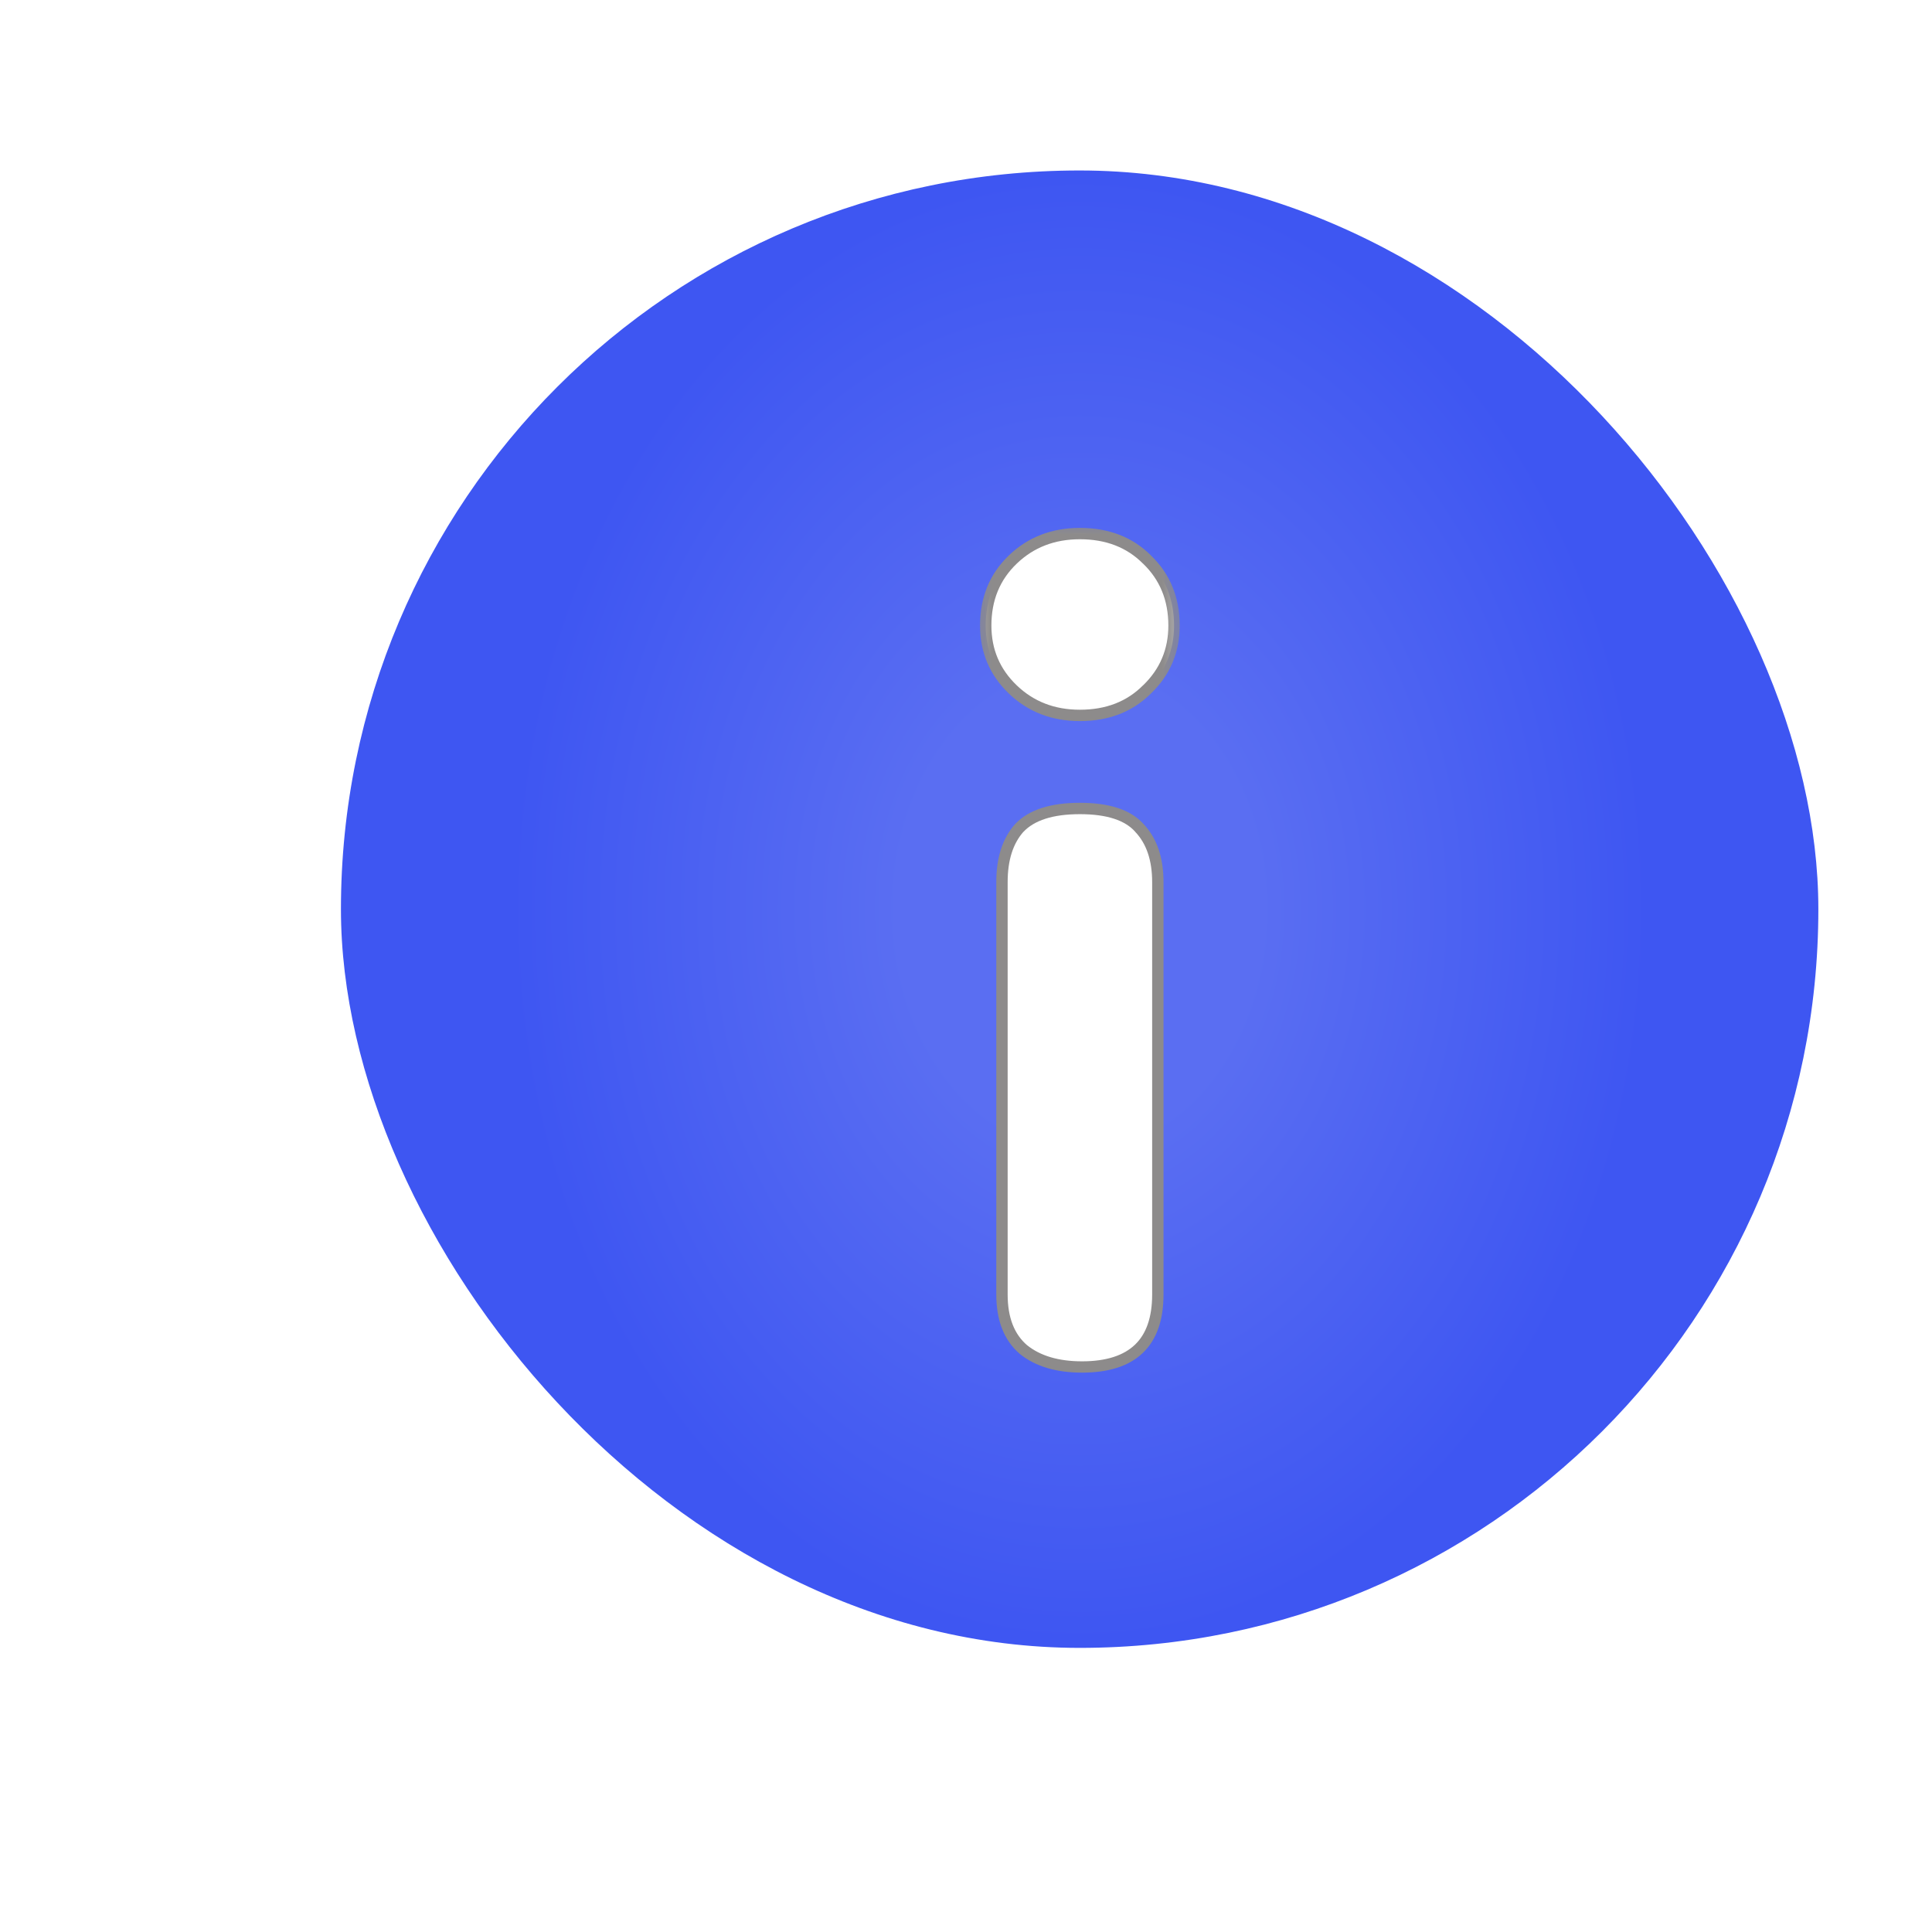
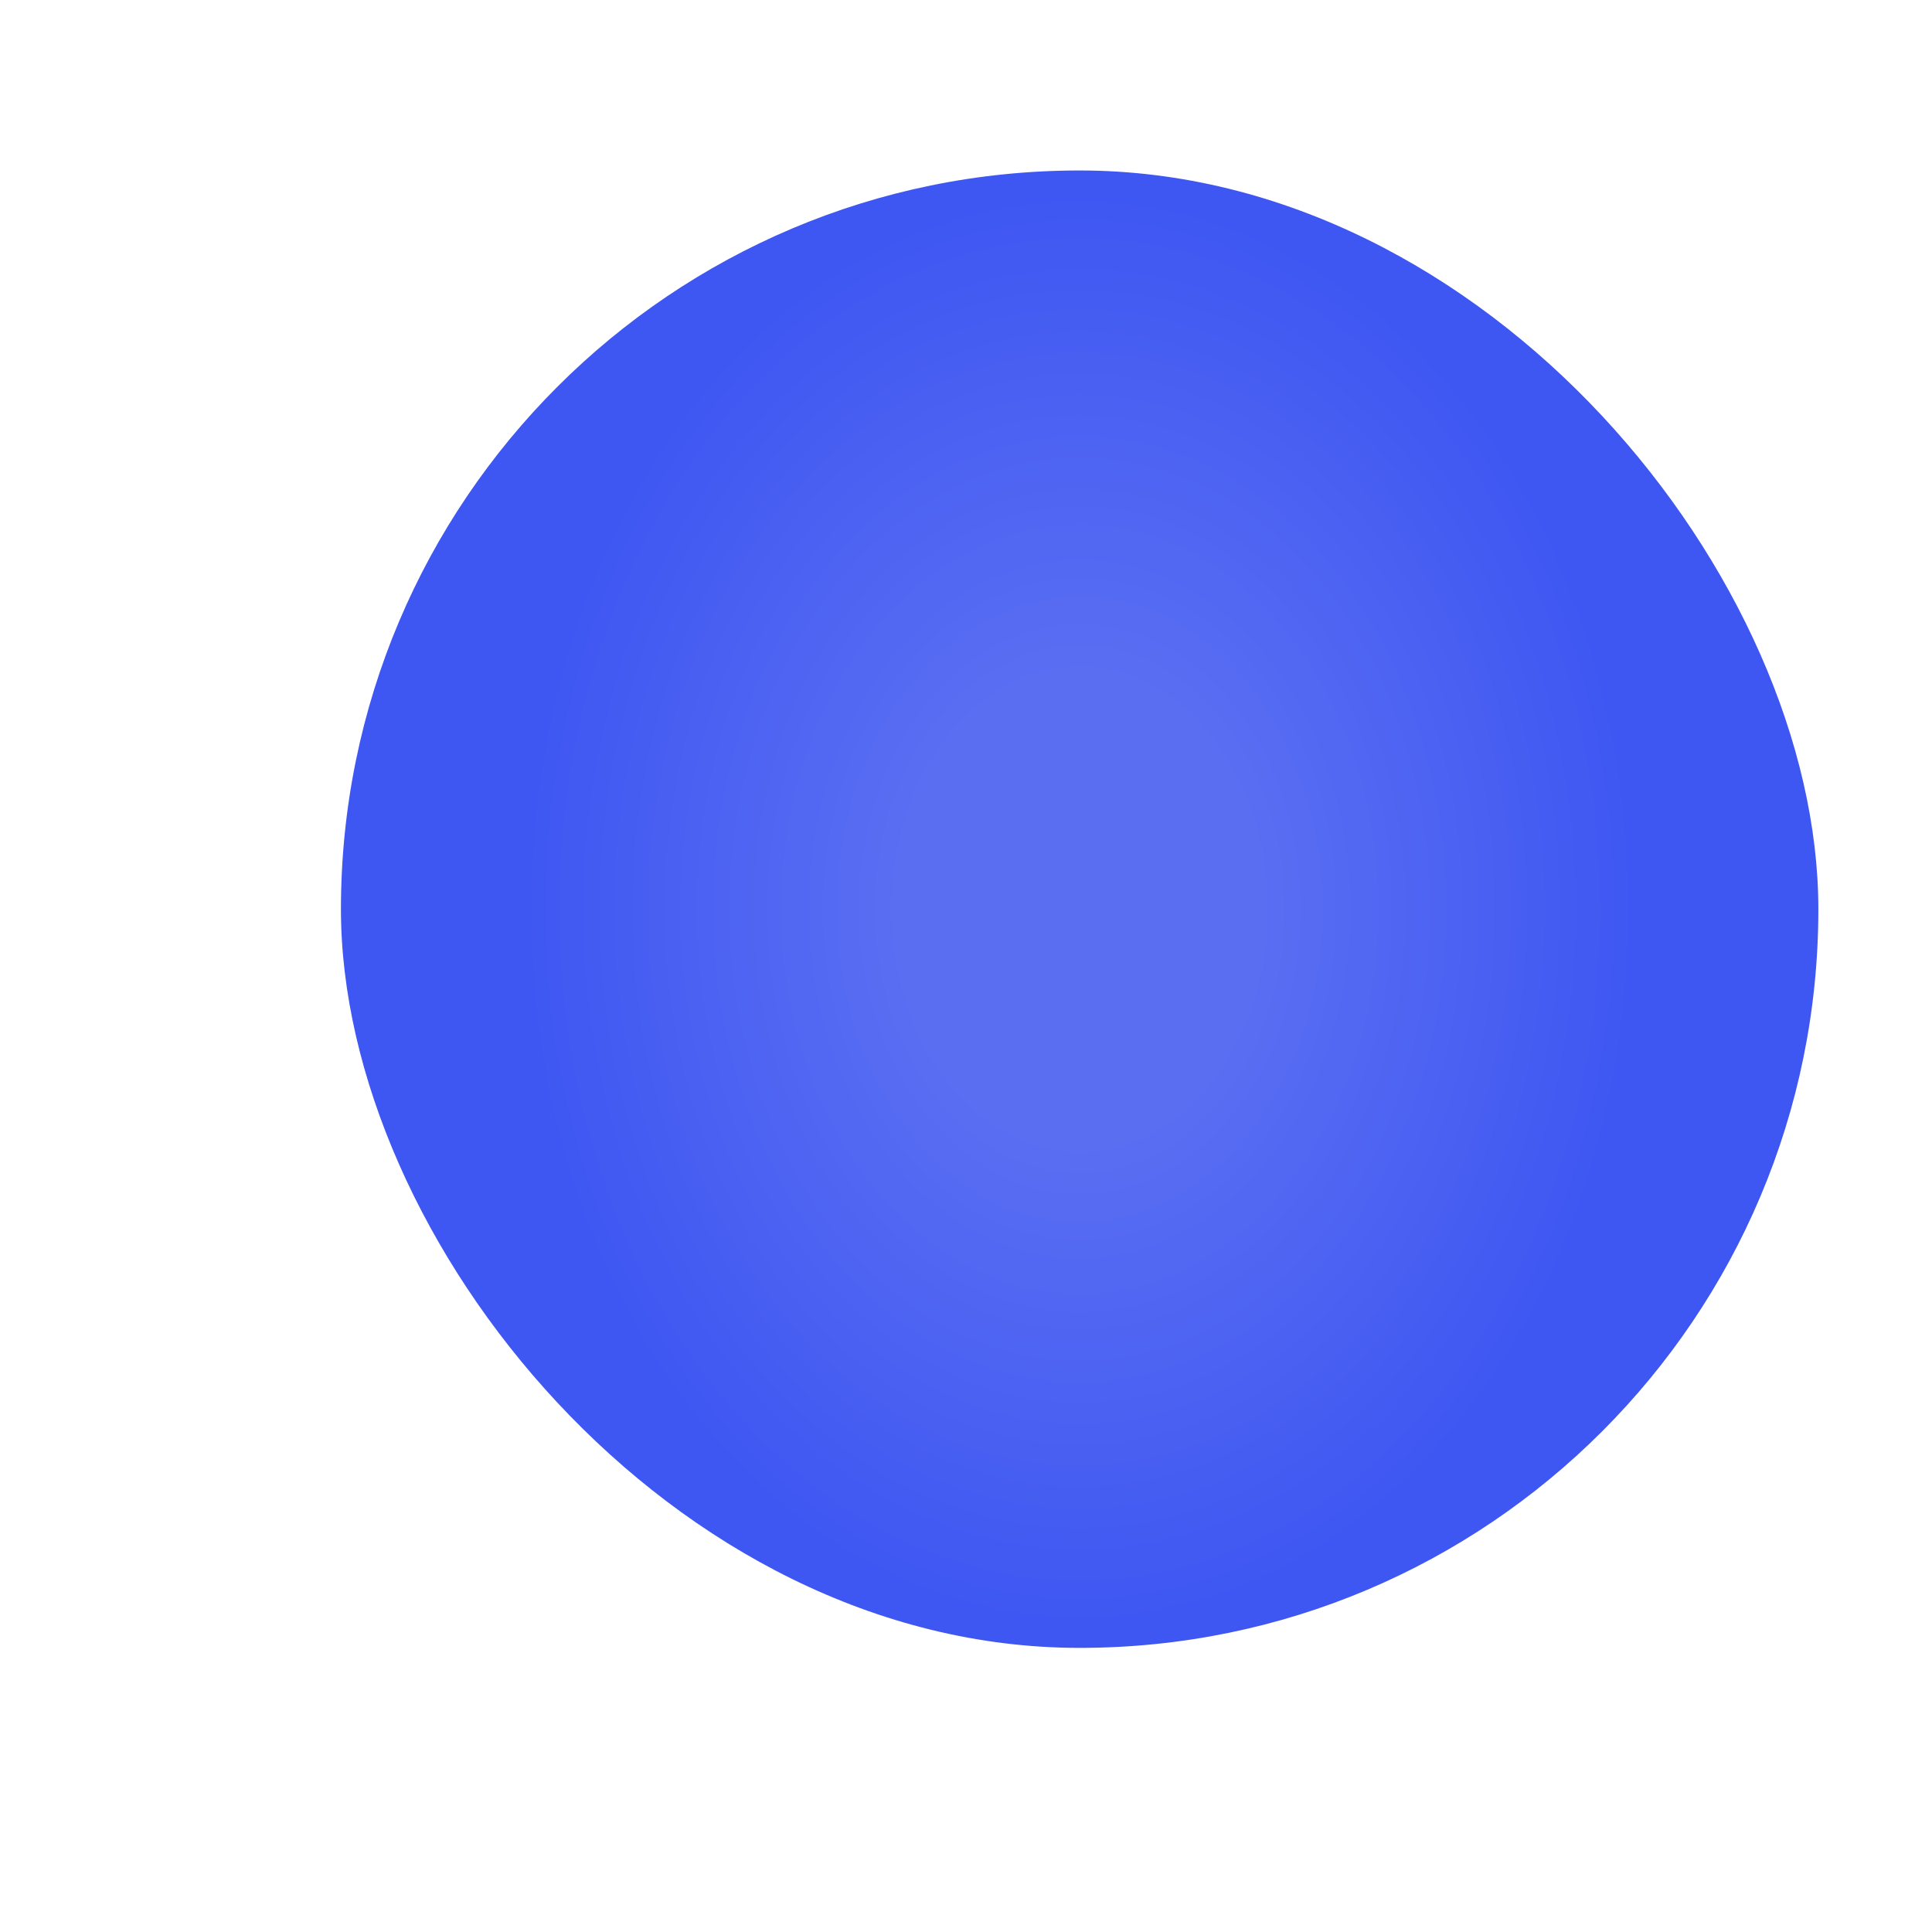
<svg xmlns="http://www.w3.org/2000/svg" width="34" height="34" viewBox="0 0 34 34" fill="none">
  <g filter="url(#filter0_di_2301_339)">
    <rect x="4" y="2" width="26" height="26" rx="13" fill="url(#paint0_radial_2301_339)" />
    <g filter="url(#filter1_d_2301_339)">
      <mask id="path-2-outside-1_2301_339" maskUnits="userSpaceOnUse" x="14.952" y="6.952" width="4" height="16" fill="black">
        <rect fill="white" x="14.952" y="6.952" width="4" height="16" />
-         <path d="M17.004 10.638C16.534 10.638 16.141 10.486 15.823 10.181C15.506 9.876 15.347 9.501 15.347 9.057C15.347 8.587 15.506 8.2 15.823 7.895C16.141 7.59 16.534 7.438 17.004 7.438C17.487 7.438 17.88 7.59 18.185 7.895C18.503 8.2 18.661 8.587 18.661 9.057C18.661 9.501 18.503 9.876 18.185 10.181C17.88 10.486 17.487 10.638 17.004 10.638ZM18.376 20.828C18.376 21.679 17.931 22.105 17.042 22.105C16.611 22.105 16.268 22.003 16.014 21.8C15.76 21.584 15.633 21.26 15.633 20.828V13.571C15.633 13.165 15.734 12.847 15.938 12.619C16.153 12.39 16.509 12.276 17.004 12.276C17.5 12.276 17.849 12.39 18.052 12.619C18.268 12.847 18.376 13.165 18.376 13.571V20.828Z" />
      </mask>
-       <path d="M17.004 10.638C16.534 10.638 16.141 10.486 15.823 10.181C15.506 9.876 15.347 9.501 15.347 9.057C15.347 8.587 15.506 8.2 15.823 7.895C16.141 7.59 16.534 7.438 17.004 7.438C17.487 7.438 17.88 7.59 18.185 7.895C18.503 8.2 18.661 8.587 18.661 9.057C18.661 9.501 18.503 9.876 18.185 10.181C17.88 10.486 17.487 10.638 17.004 10.638ZM18.376 20.828C18.376 21.679 17.931 22.105 17.042 22.105C16.611 22.105 16.268 22.003 16.014 21.8C15.76 21.584 15.633 21.26 15.633 20.828V13.571C15.633 13.165 15.734 12.847 15.938 12.619C16.153 12.39 16.509 12.276 17.004 12.276C17.5 12.276 17.849 12.39 18.052 12.619C18.268 12.847 18.376 13.165 18.376 13.571V20.828Z" fill="white" />
-       <path d="M15.823 10.181L15.893 10.109L15.823 10.181ZM15.823 7.895L15.893 7.967L15.823 7.895ZM18.185 7.895L18.114 7.966L18.116 7.967L18.185 7.895ZM18.185 10.181L18.116 10.109L18.114 10.11L18.185 10.181ZM16.014 21.8L15.949 21.876L15.951 21.878L16.014 21.8ZM15.938 12.619L15.865 12.55L15.863 12.552L15.938 12.619ZM18.052 12.619L17.977 12.685L17.979 12.688L18.052 12.619ZM17.004 10.638V10.538C16.558 10.538 16.19 10.394 15.893 10.109L15.823 10.181L15.754 10.253C16.091 10.577 16.511 10.738 17.004 10.738V10.638ZM15.823 10.181L15.893 10.109C15.595 9.823 15.447 9.474 15.447 9.057H15.347H15.247C15.247 9.528 15.417 9.929 15.754 10.253L15.823 10.181ZM15.347 9.057H15.447C15.447 8.612 15.596 8.252 15.893 7.967L15.823 7.895L15.754 7.823C15.415 8.148 15.247 8.562 15.247 9.057H15.347ZM15.823 7.895L15.893 7.967C16.19 7.682 16.558 7.538 17.004 7.538V7.438V7.338C16.511 7.338 16.091 7.499 15.754 7.823L15.823 7.895ZM17.004 7.438V7.538C17.464 7.538 17.831 7.682 18.114 7.966L18.185 7.895L18.256 7.824C17.93 7.498 17.51 7.338 17.004 7.338V7.438ZM18.185 7.895L18.116 7.967C18.412 8.252 18.561 8.612 18.561 9.057H18.661H18.761C18.761 8.562 18.593 8.148 18.254 7.823L18.185 7.895ZM18.661 9.057H18.561C18.561 9.474 18.413 9.823 18.116 10.109L18.185 10.181L18.254 10.253C18.592 9.929 18.761 9.528 18.761 9.057H18.661ZM18.185 10.181L18.114 10.11C17.831 10.394 17.464 10.538 17.004 10.538V10.638V10.738C17.51 10.738 17.93 10.577 18.256 10.251L18.185 10.181ZM18.376 20.828H18.276C18.276 21.237 18.169 21.526 17.973 21.713C17.776 21.901 17.472 22.005 17.042 22.005V22.105V22.204C17.501 22.204 17.864 22.095 18.111 21.858C18.36 21.62 18.476 21.27 18.476 20.828H18.376ZM17.042 22.105V22.005C16.626 22.005 16.307 21.907 16.076 21.722L16.014 21.8L15.951 21.878C16.228 22.099 16.595 22.204 17.042 22.204V22.105ZM16.014 21.8L16.078 21.724C15.853 21.532 15.733 21.24 15.733 20.828H15.633H15.533C15.533 21.28 15.666 21.636 15.949 21.876L16.014 21.8ZM15.633 20.828H15.733V13.571H15.633H15.533V20.828H15.633ZM15.633 13.571H15.733C15.733 13.181 15.83 12.89 16.012 12.685L15.938 12.619L15.863 12.552C15.639 12.805 15.533 13.149 15.533 13.571H15.633ZM15.938 12.619L16.01 12.688C16.199 12.488 16.521 12.376 17.004 12.376V12.276V12.176C16.497 12.176 16.108 12.293 15.865 12.55L15.938 12.619ZM17.004 12.276V12.376C17.488 12.376 17.802 12.488 17.977 12.685L18.052 12.619L18.127 12.552C17.895 12.292 17.511 12.176 17.004 12.176V12.276ZM18.052 12.619L17.979 12.688C18.173 12.893 18.276 13.183 18.276 13.571H18.376H18.476C18.476 13.147 18.363 12.802 18.125 12.55L18.052 12.619ZM18.376 13.571H18.276V20.828H18.376H18.476V13.571H18.376Z" fill="#8D8B8B" mask="url(#path-2-outside-1_2301_339)" />
    </g>
  </g>
  <defs>
    <filter id="filter0_di_2301_339" x="0" y="0" width="34" height="34" filterUnits="userSpaceOnUse" color-interpolation-filters="sRGB">
      <feFlood flood-opacity="0" result="BackgroundImageFix" />
      <feColorMatrix in="SourceAlpha" type="matrix" values="0 0 0 0 0 0 0 0 0 0 0 0 0 0 0 0 0 0 127 0" result="hardAlpha" />
      <feOffset dy="2" />
      <feGaussianBlur stdDeviation="2" />
      <feComposite in2="hardAlpha" operator="out" />
      <feColorMatrix type="matrix" values="0 0 0 0 0.167 0 0 0 0 0.269 0 0 0 0 0.933 0 0 0 1 0" />
      <feBlend mode="normal" in2="BackgroundImageFix" result="effect1_dropShadow_2301_339" />
      <feBlend mode="normal" in="SourceGraphic" in2="effect1_dropShadow_2301_339" result="shape" />
      <feColorMatrix in="SourceAlpha" type="matrix" values="0 0 0 0 0 0 0 0 0 0 0 0 0 0 0 0 0 0 127 0" result="hardAlpha" />
      <feOffset dx="2" dy="-1" />
      <feGaussianBlur stdDeviation="0.95" />
      <feComposite in2="hardAlpha" operator="arithmetic" k2="-1" k3="1" />
      <feColorMatrix type="matrix" values="0 0 0 0 0 0 0 0 0 0 0 0 0 0 0 0 0 0 0.25 0" />
      <feBlend mode="normal" in2="shape" result="effect2_innerShadow_2301_339" />
    </filter>
    <filter id="filter1_d_2301_339" x="14.295" y="7.338" width="5.419" height="16.771" filterUnits="userSpaceOnUse" color-interpolation-filters="sRGB">
      <feFlood flood-opacity="0" result="BackgroundImageFix" />
      <feColorMatrix in="SourceAlpha" type="matrix" values="0 0 0 0 0 0 0 0 0 0 0 0 0 0 0 0 0 0 127 0" result="hardAlpha" />
      <feOffset dy="0.952" />
      <feGaussianBlur stdDeviation="0.476" />
      <feComposite in2="hardAlpha" operator="out" />
      <feColorMatrix type="matrix" values="0 0 0 0 0 0 0 0 0 0 0 0 0 0 0 0 0 0 0.25 0" />
      <feBlend mode="normal" in2="BackgroundImageFix" result="effect1_dropShadow_2301_339" />
      <feBlend mode="normal" in="SourceGraphic" in2="effect1_dropShadow_2301_339" result="shape" />
    </filter>
    <radialGradient id="paint0_radial_2301_339" cx="0" cy="0" r="1" gradientUnits="userSpaceOnUse" gradientTransform="translate(17 15) rotate(90) scale(13 10.067)">
      <stop offset="0.317" stop-color="#5A6EF2" />
      <stop offset="1" stop-color="#3E56F2" />
    </radialGradient>
  </defs>
</svg>